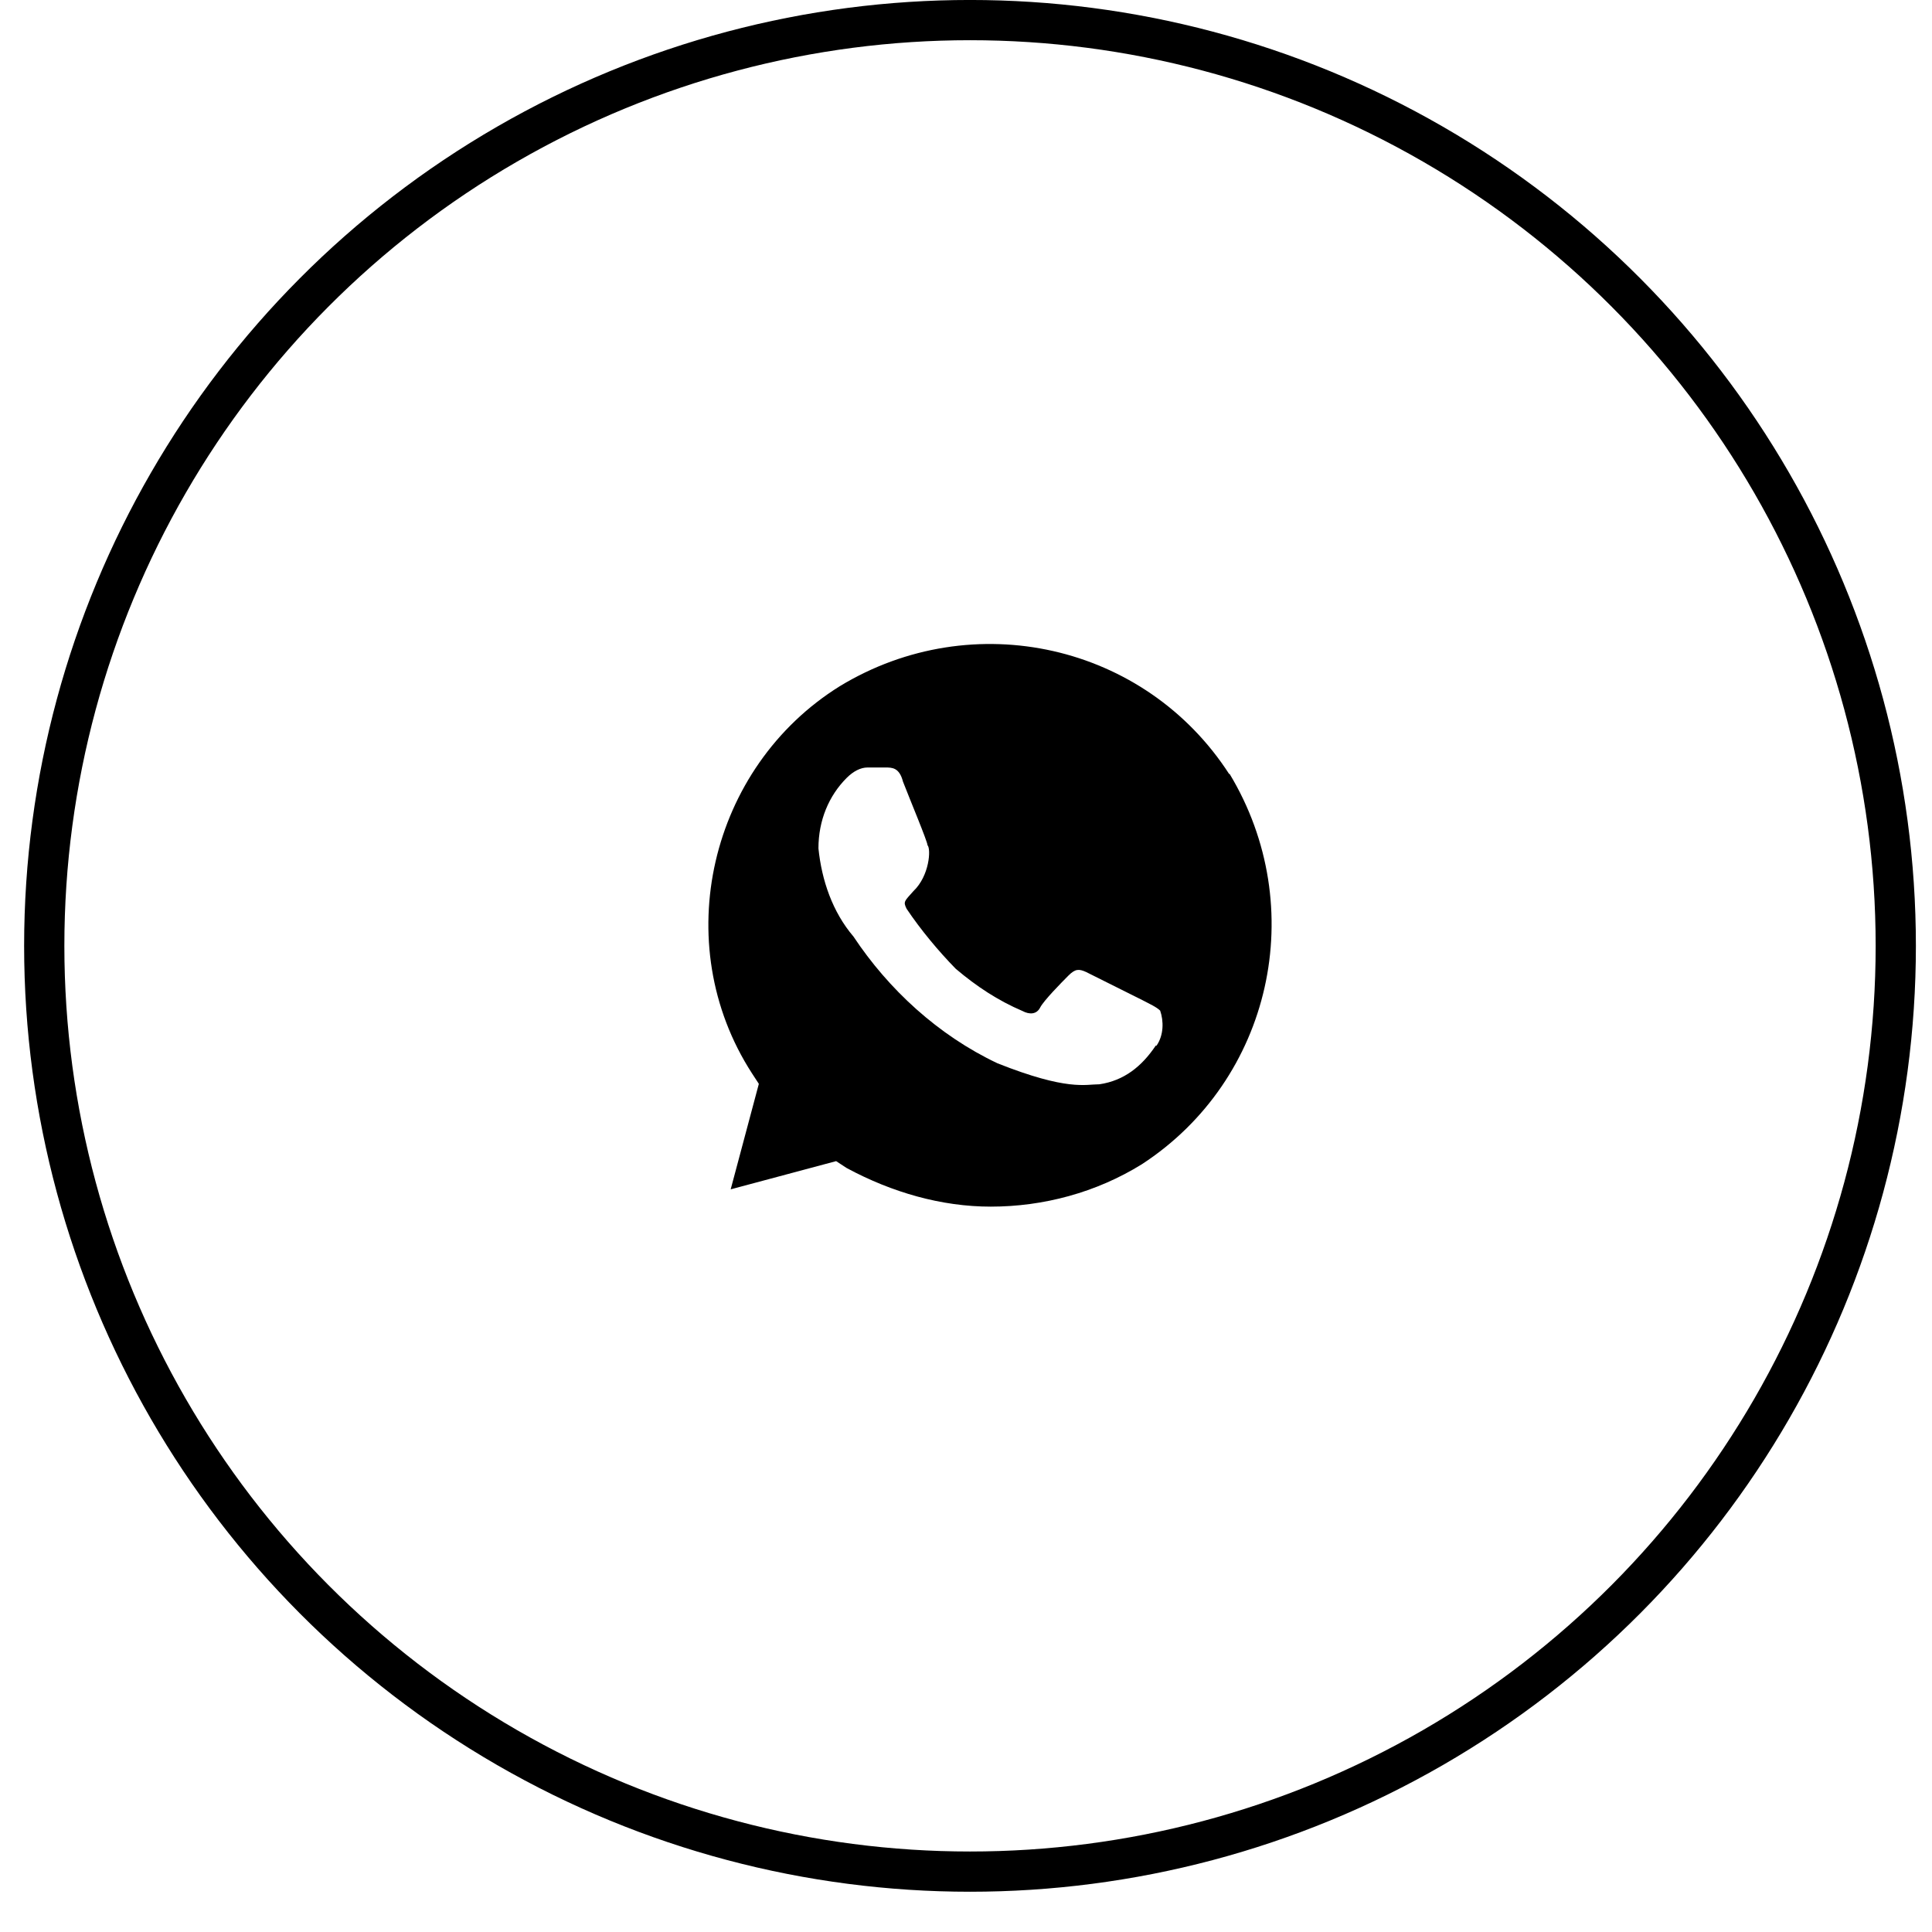
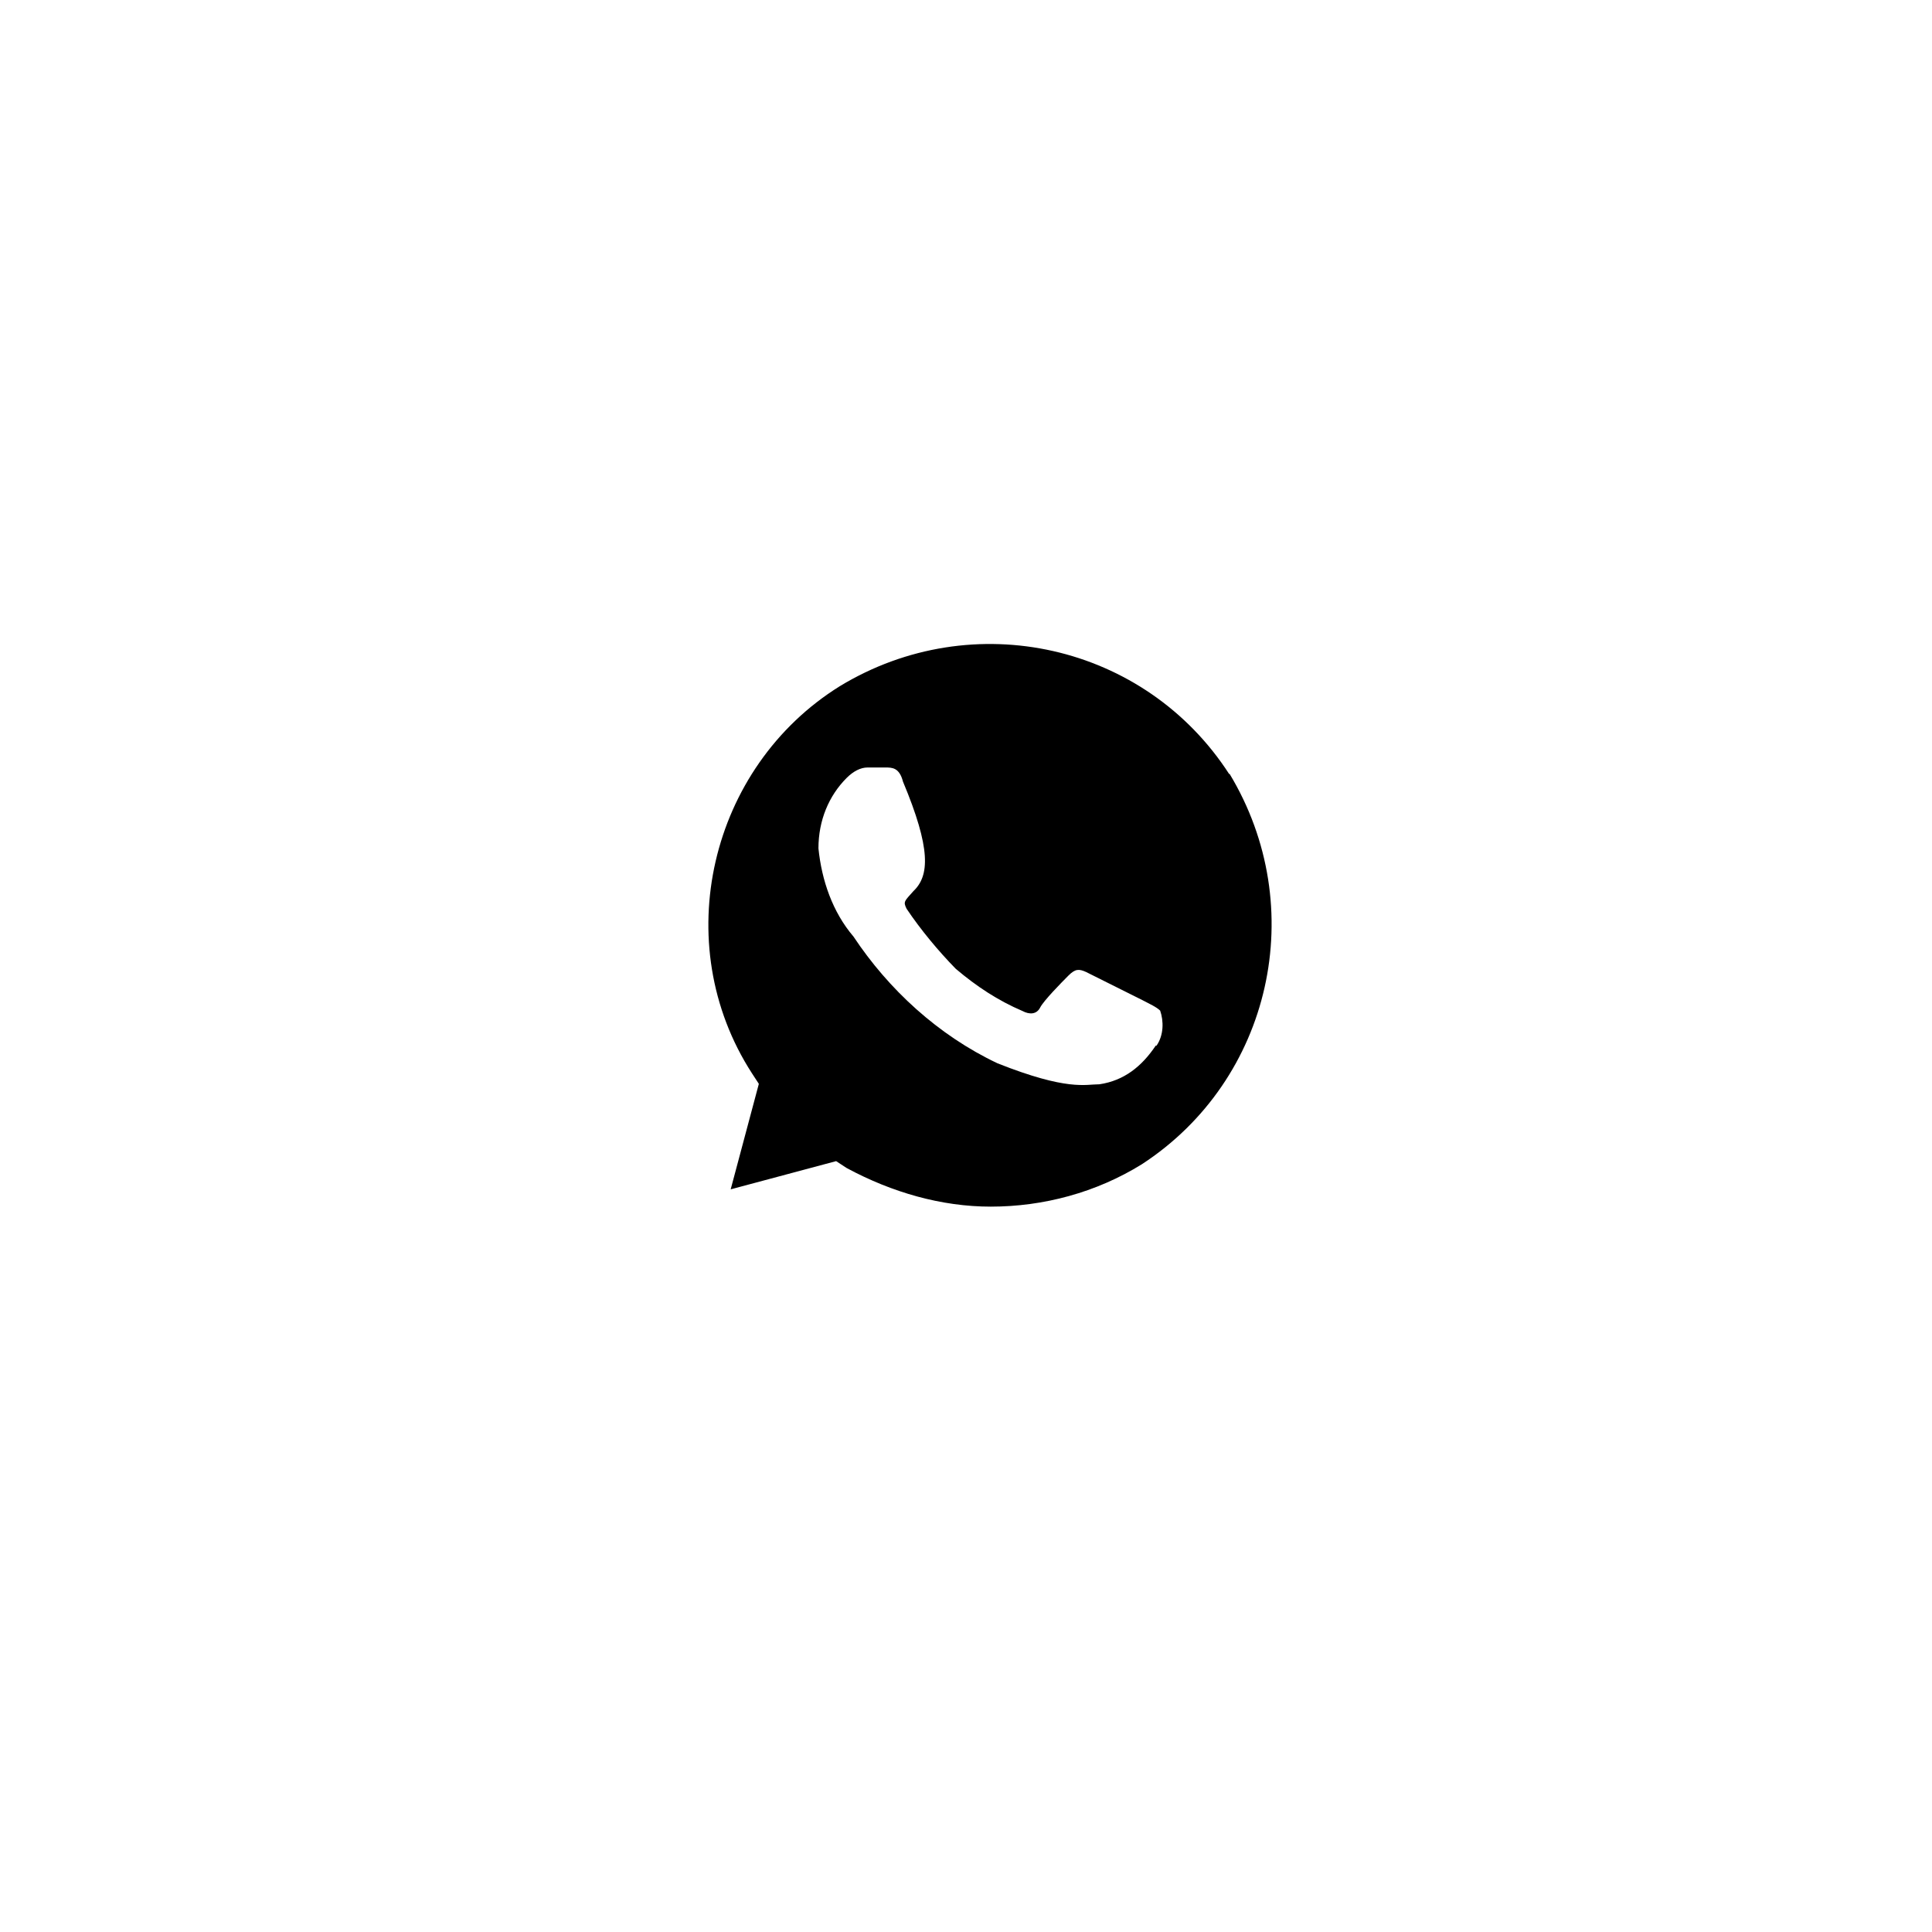
<svg xmlns="http://www.w3.org/2000/svg" width="40" height="40" viewBox="0 0 40 40" fill="none">
-   <circle cx="20.083" cy="19.583" r="19.167" stroke="black" stroke-width="0.833" />
-   <path d="M25.453 16.032C23.712 13.332 20.145 12.532 17.387 14.207C14.695 15.882 13.828 19.532 15.57 22.224L15.711 22.44L15.128 24.624L17.311 24.04L17.528 24.182C18.47 24.69 19.495 24.982 20.512 24.982C21.603 24.982 22.695 24.69 23.637 24.107C26.328 22.357 27.128 18.782 25.453 16.015V16.032ZM23.928 21.649C23.637 22.082 23.27 22.374 22.762 22.449C22.47 22.449 22.103 22.59 20.653 22.015C19.42 21.432 18.395 20.482 17.67 19.39C17.236 18.882 17.012 18.224 16.945 17.565C16.945 16.982 17.162 16.474 17.528 16.107C17.67 15.965 17.82 15.89 17.962 15.89H18.328C18.47 15.89 18.62 15.89 18.695 16.182C18.837 16.549 19.203 17.424 19.203 17.499C19.278 17.574 19.245 18.132 18.912 18.449C18.728 18.657 18.695 18.665 18.77 18.815C19.061 19.249 19.428 19.69 19.787 20.057C20.22 20.424 20.662 20.715 21.17 20.932C21.311 21.007 21.462 21.007 21.537 20.857C21.611 20.715 21.97 20.349 22.12 20.199C22.262 20.057 22.337 20.057 22.486 20.124L23.653 20.707C23.795 20.782 23.945 20.849 24.02 20.924C24.095 21.14 24.095 21.432 23.945 21.649H23.928Z" fill="black" />
+   <path d="M25.453 16.032C23.712 13.332 20.145 12.532 17.387 14.207C14.695 15.882 13.828 19.532 15.57 22.224L15.711 22.44L15.128 24.624L17.311 24.04L17.528 24.182C18.47 24.69 19.495 24.982 20.512 24.982C21.603 24.982 22.695 24.69 23.637 24.107C26.328 22.357 27.128 18.782 25.453 16.015V16.032ZM23.928 21.649C23.637 22.082 23.27 22.374 22.762 22.449C22.47 22.449 22.103 22.59 20.653 22.015C19.42 21.432 18.395 20.482 17.67 19.39C17.236 18.882 17.012 18.224 16.945 17.565C16.945 16.982 17.162 16.474 17.528 16.107C17.67 15.965 17.82 15.89 17.962 15.89H18.328C18.47 15.89 18.62 15.89 18.695 16.182C19.278 17.574 19.245 18.132 18.912 18.449C18.728 18.657 18.695 18.665 18.77 18.815C19.061 19.249 19.428 19.69 19.787 20.057C20.22 20.424 20.662 20.715 21.17 20.932C21.311 21.007 21.462 21.007 21.537 20.857C21.611 20.715 21.97 20.349 22.12 20.199C22.262 20.057 22.337 20.057 22.486 20.124L23.653 20.707C23.795 20.782 23.945 20.849 24.02 20.924C24.095 21.14 24.095 21.432 23.945 21.649H23.928Z" fill="black" />
</svg>